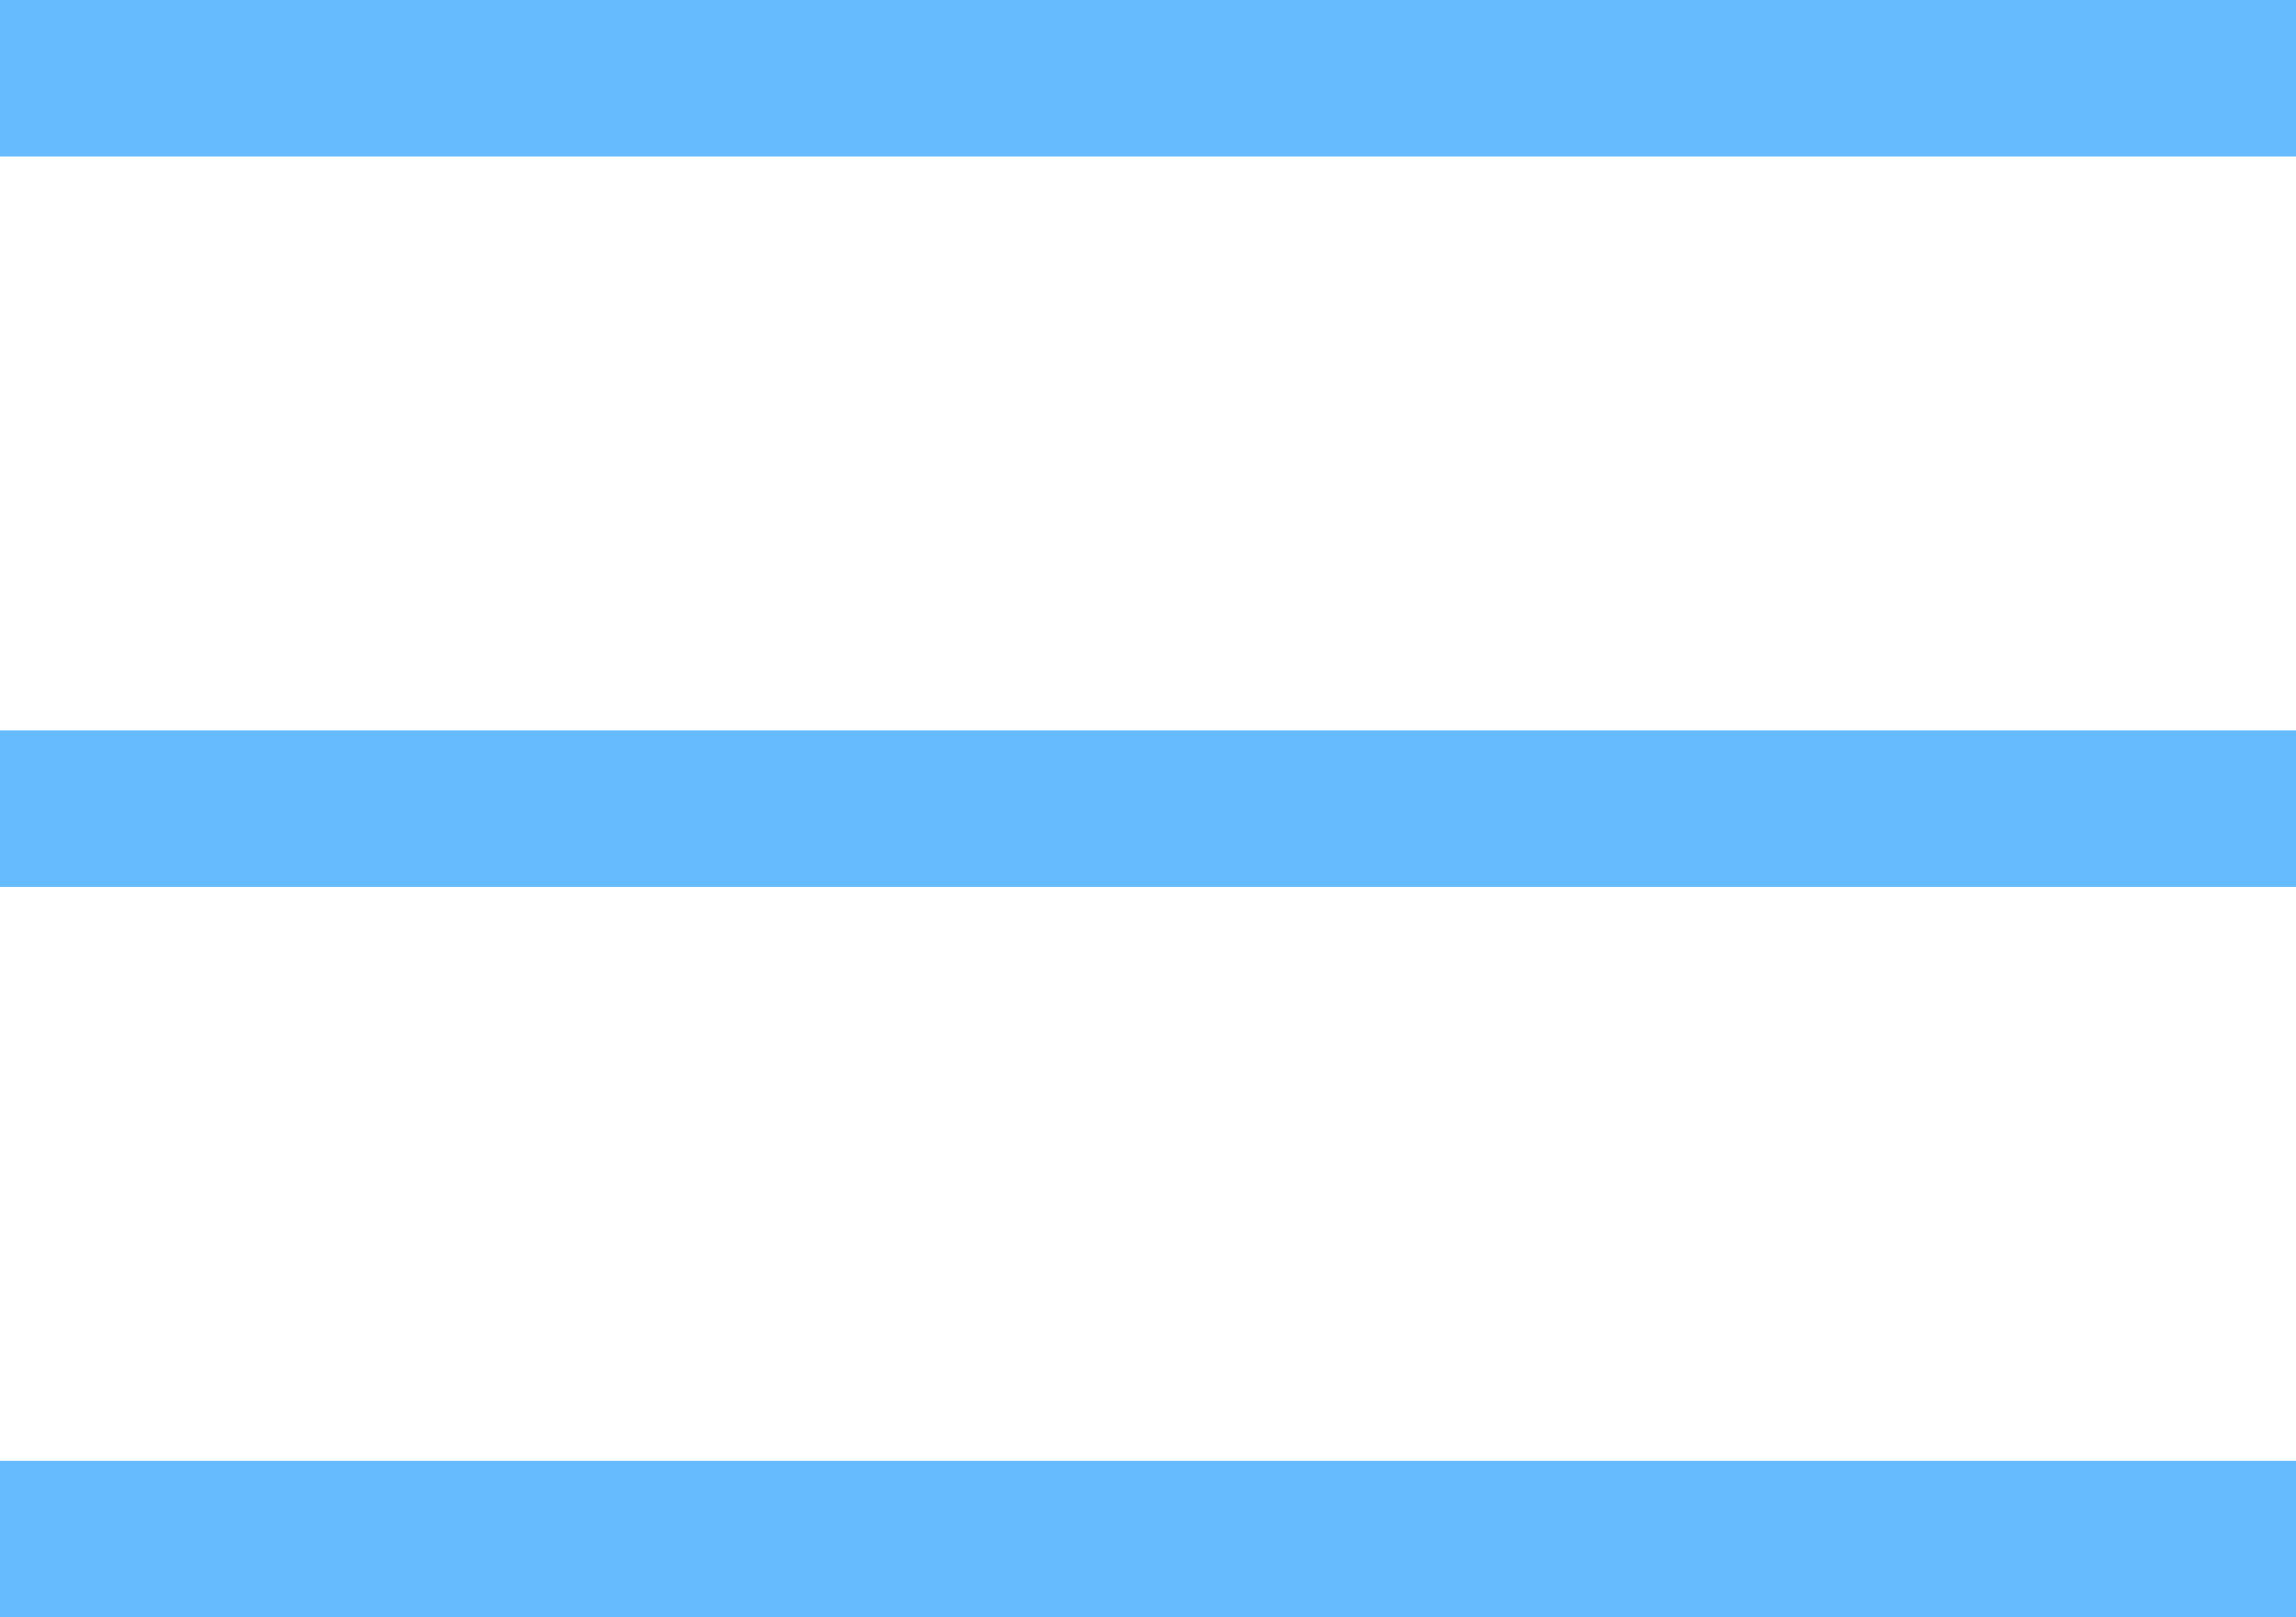
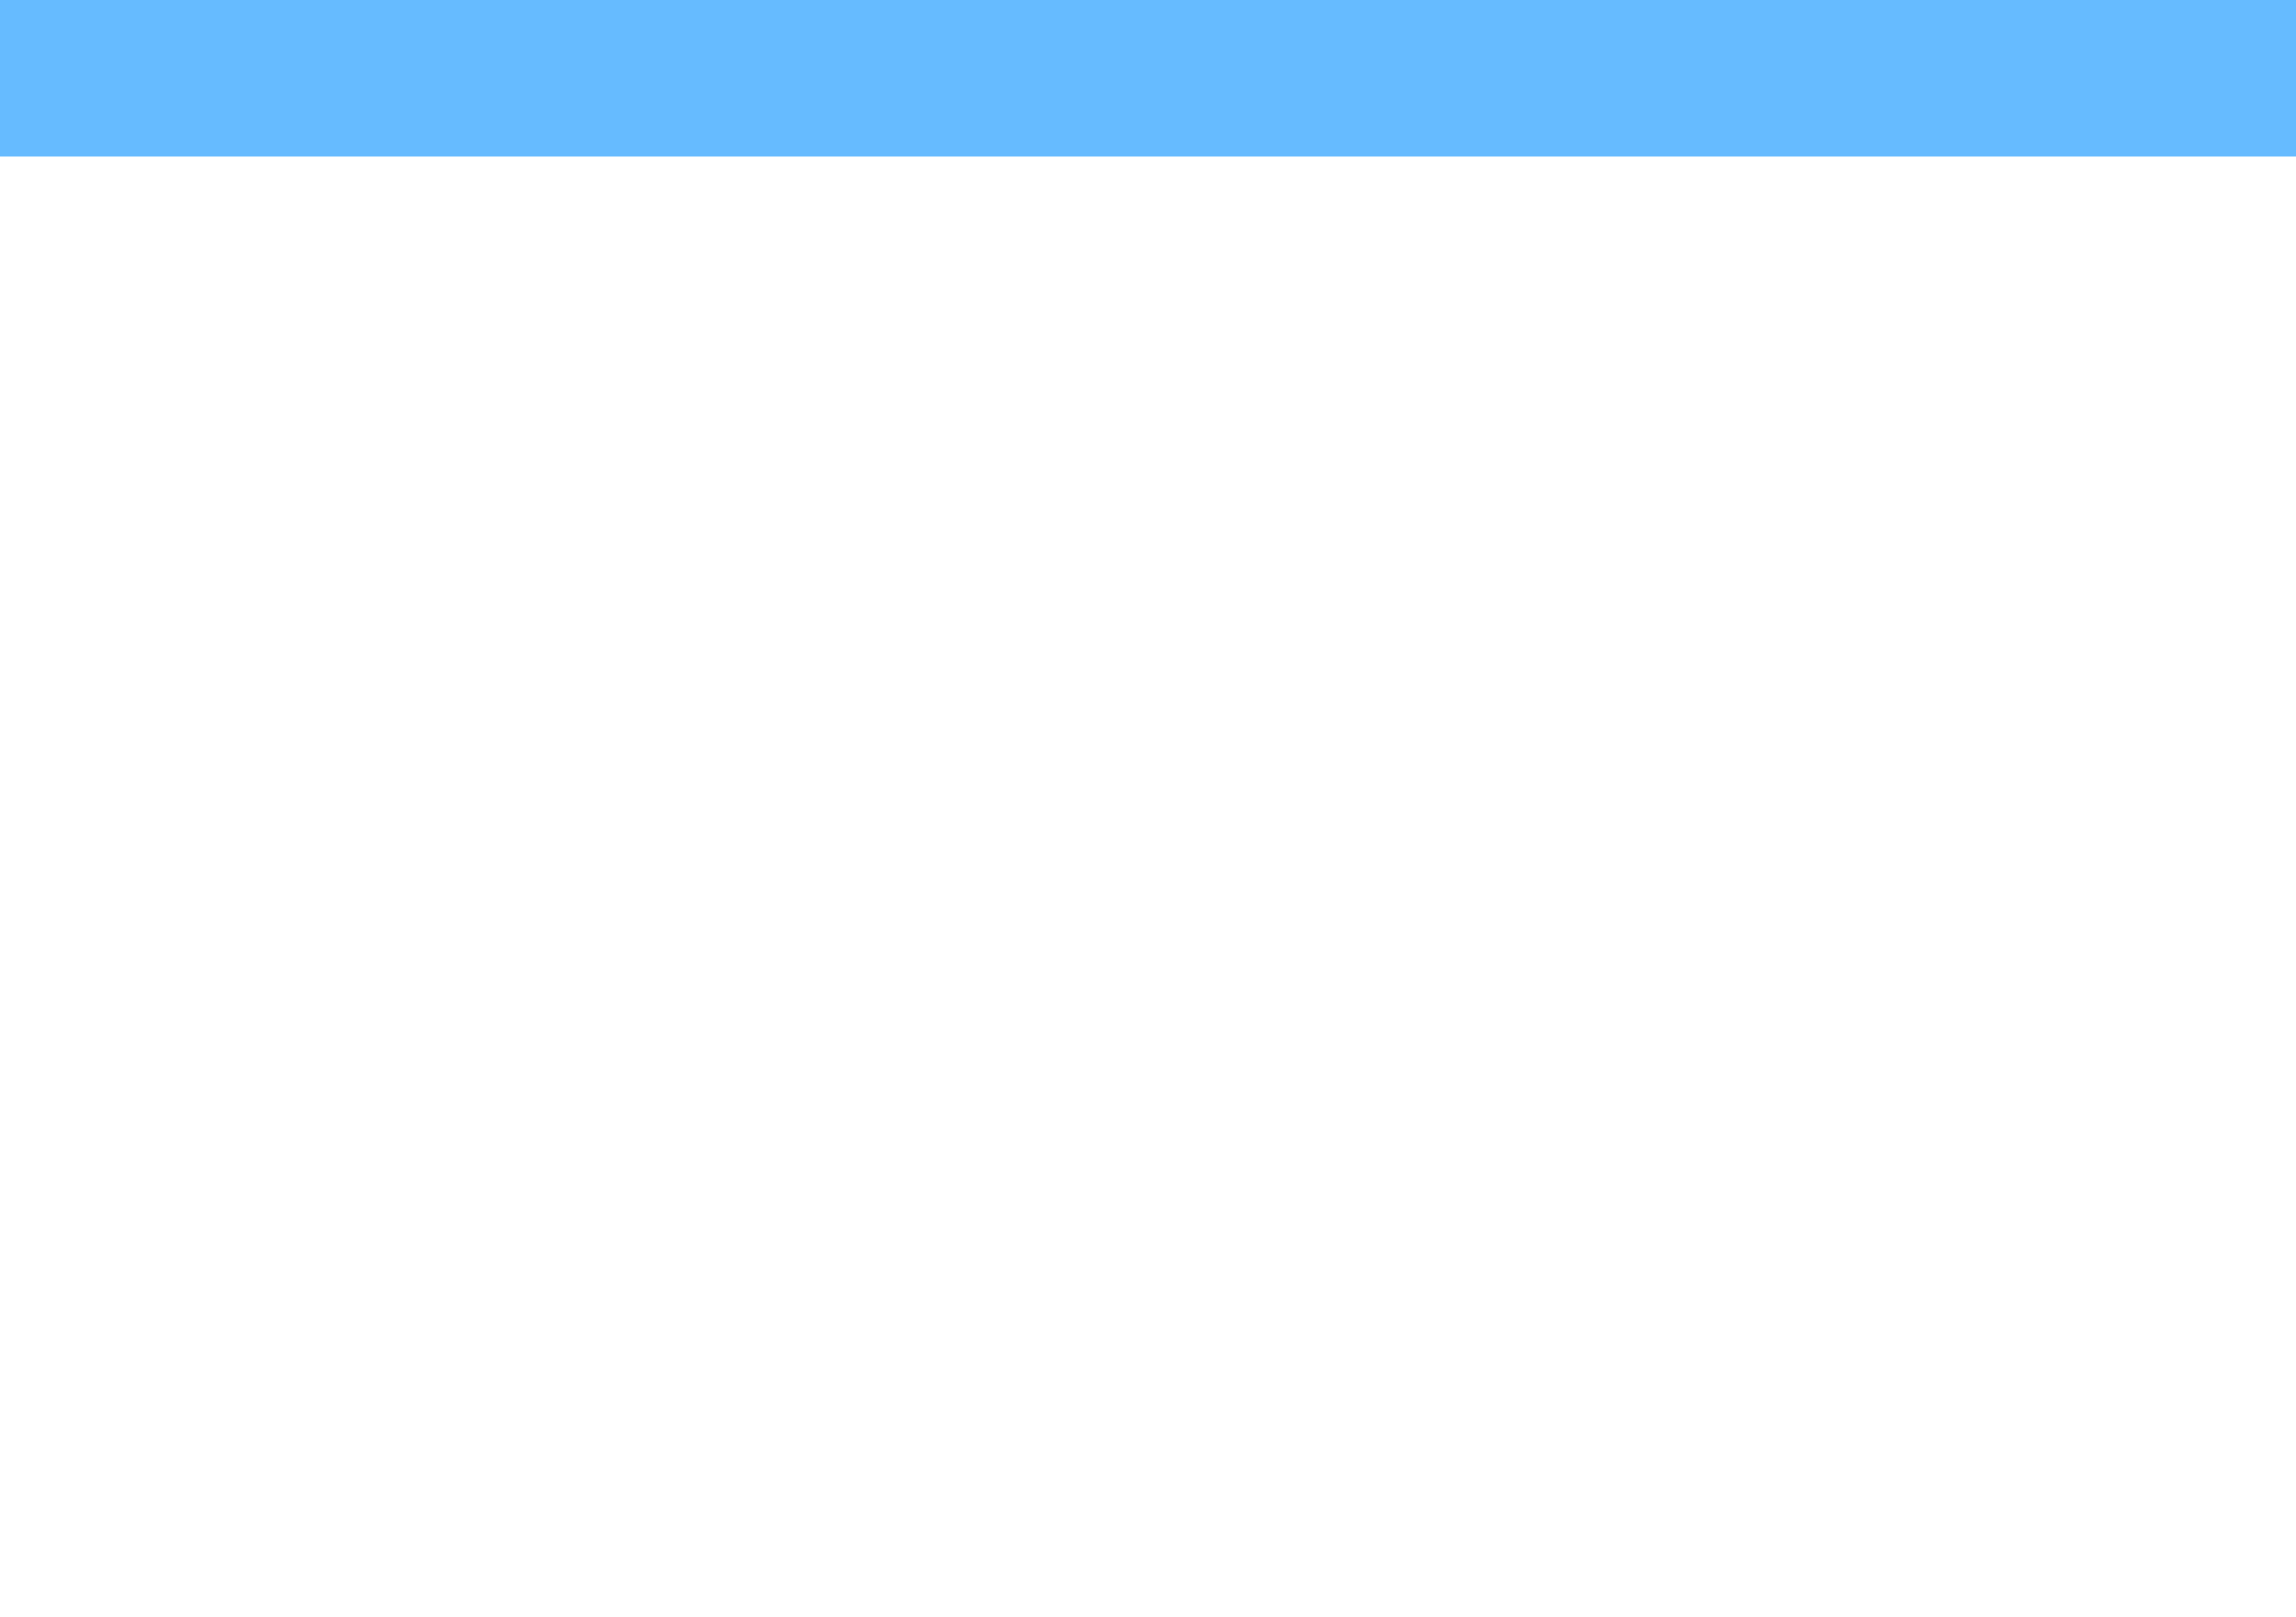
<svg xmlns="http://www.w3.org/2000/svg" viewBox="0 0 44 31">
  <defs>
    <style>
      .cls-1 {
        fill: #6bf;
      }
    </style>
  </defs>
  <g id="グループ化_969" data-name="グループ化 969" transform="translate(-350 -9)">
    <rect id="長方形_410" data-name="長方形 410" class="cls-1" width="44" height="3" transform="translate(350 9)" />
-     <rect id="長方形_411" data-name="長方形 411" class="cls-1" width="44" height="3" transform="translate(350 23)" />
-     <rect id="長方形_412" data-name="長方形 412" class="cls-1" width="44" height="3" transform="translate(350 37)" />
  </g>
</svg>